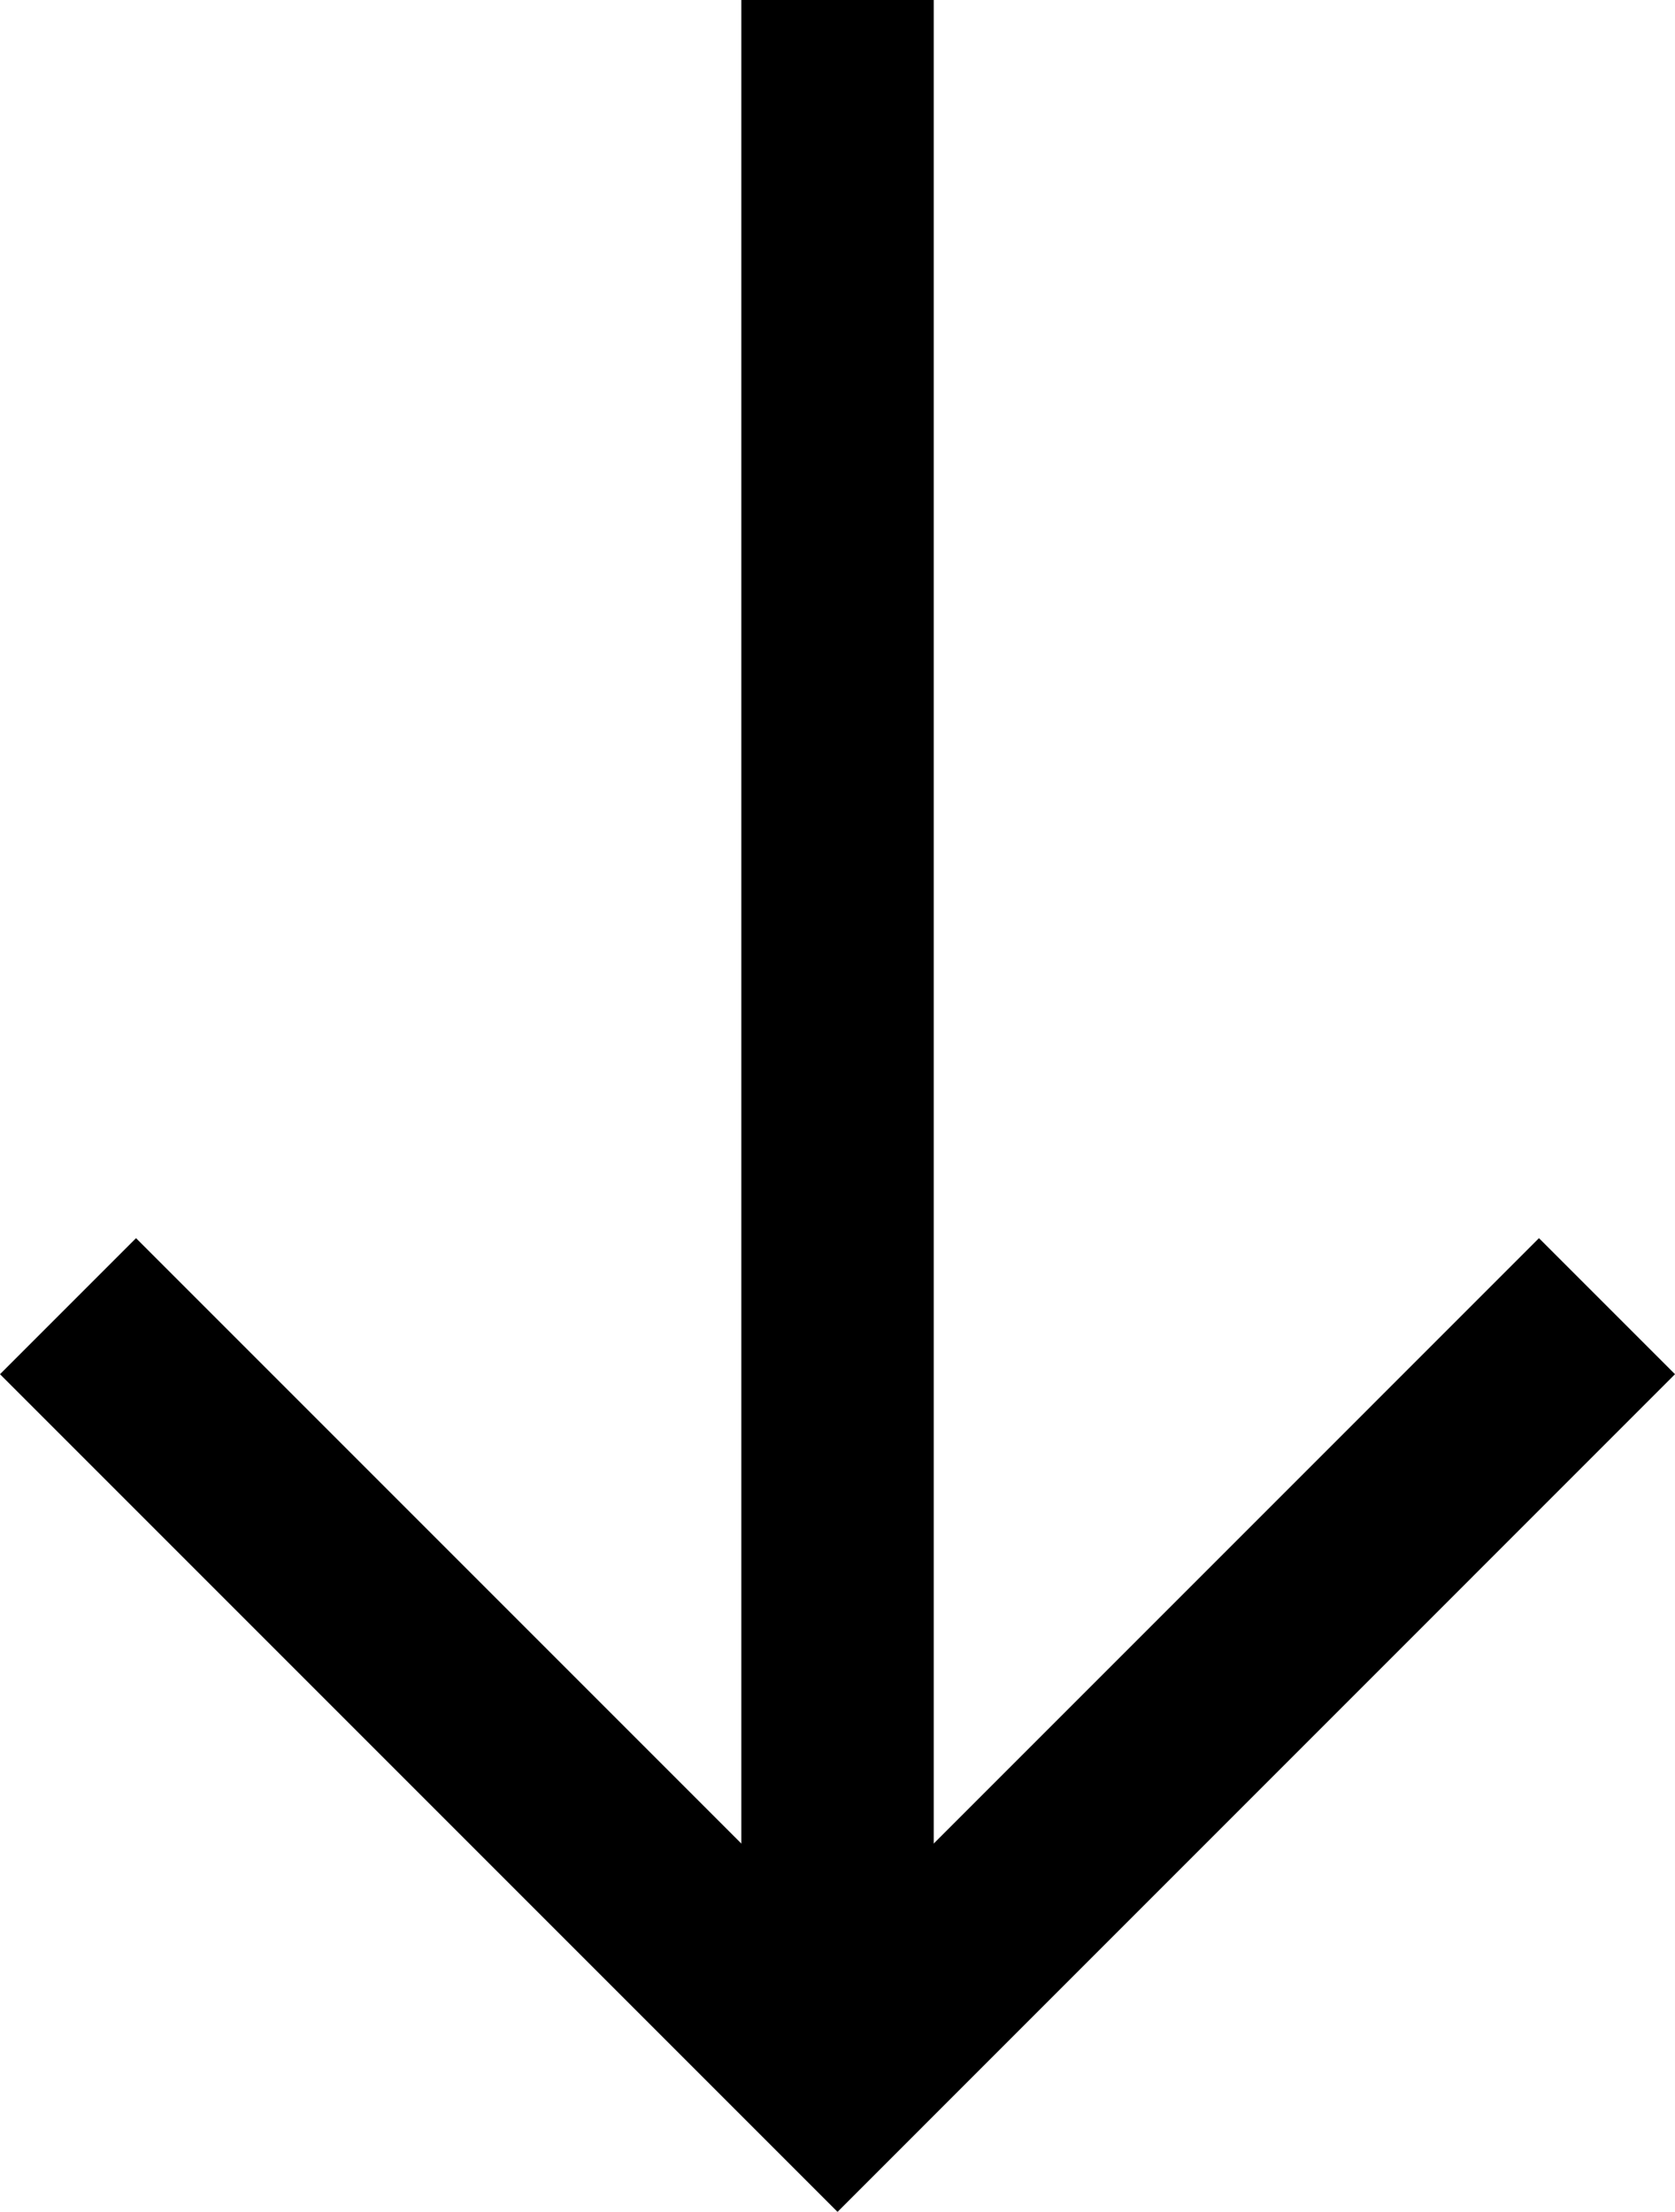
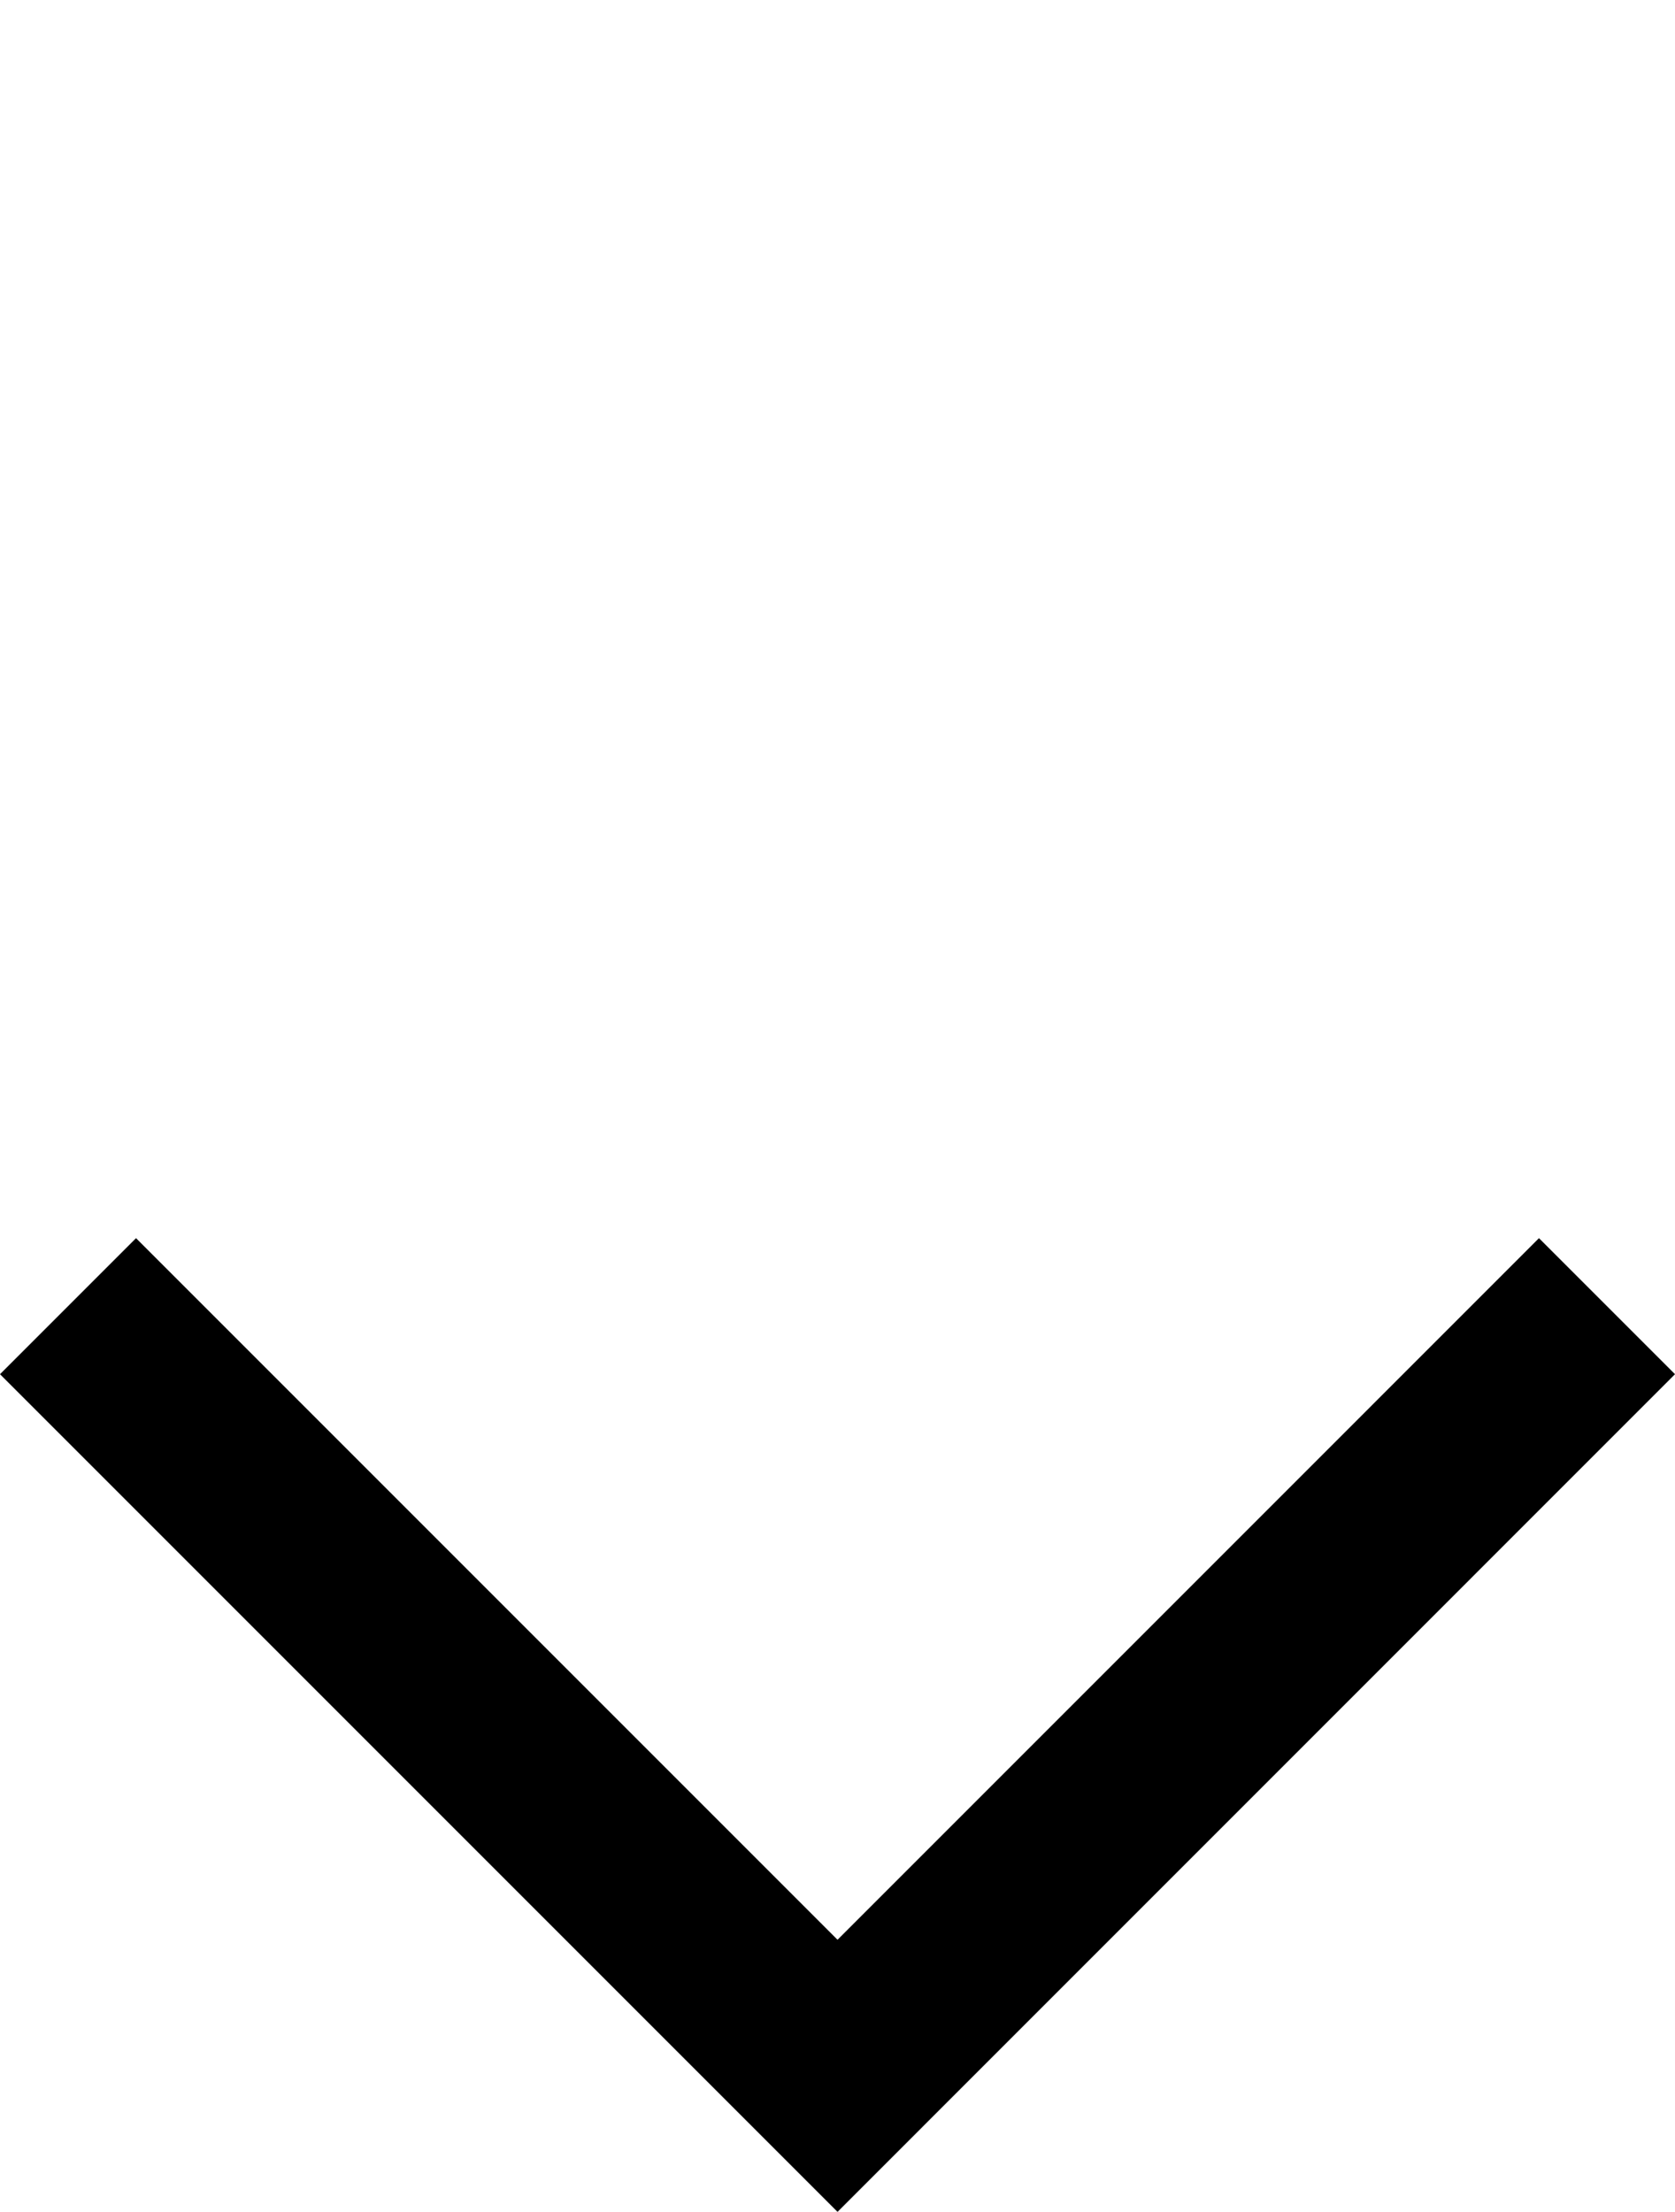
<svg xmlns="http://www.w3.org/2000/svg" version="1.1" x="0px" y="0px" width="27.313px" height="36.062px" viewBox="0 0 27.313 36.062" style="enable-background:new 0 0 27.313 36.062;" xml:space="preserve">
  <style type="text/css">
	.st0{fill:none;stroke:#000000;stroke-width:3.137;stroke-miterlimit:10;}
</style>
  <defs>
</defs>
-   <line class="st0" x1="13.657" y1="0" x2="13.657" y2="33.321" />
  <polyline class="st0" points="26.204,21.296 13.657,33.844 1.109,21.296 " />
</svg>